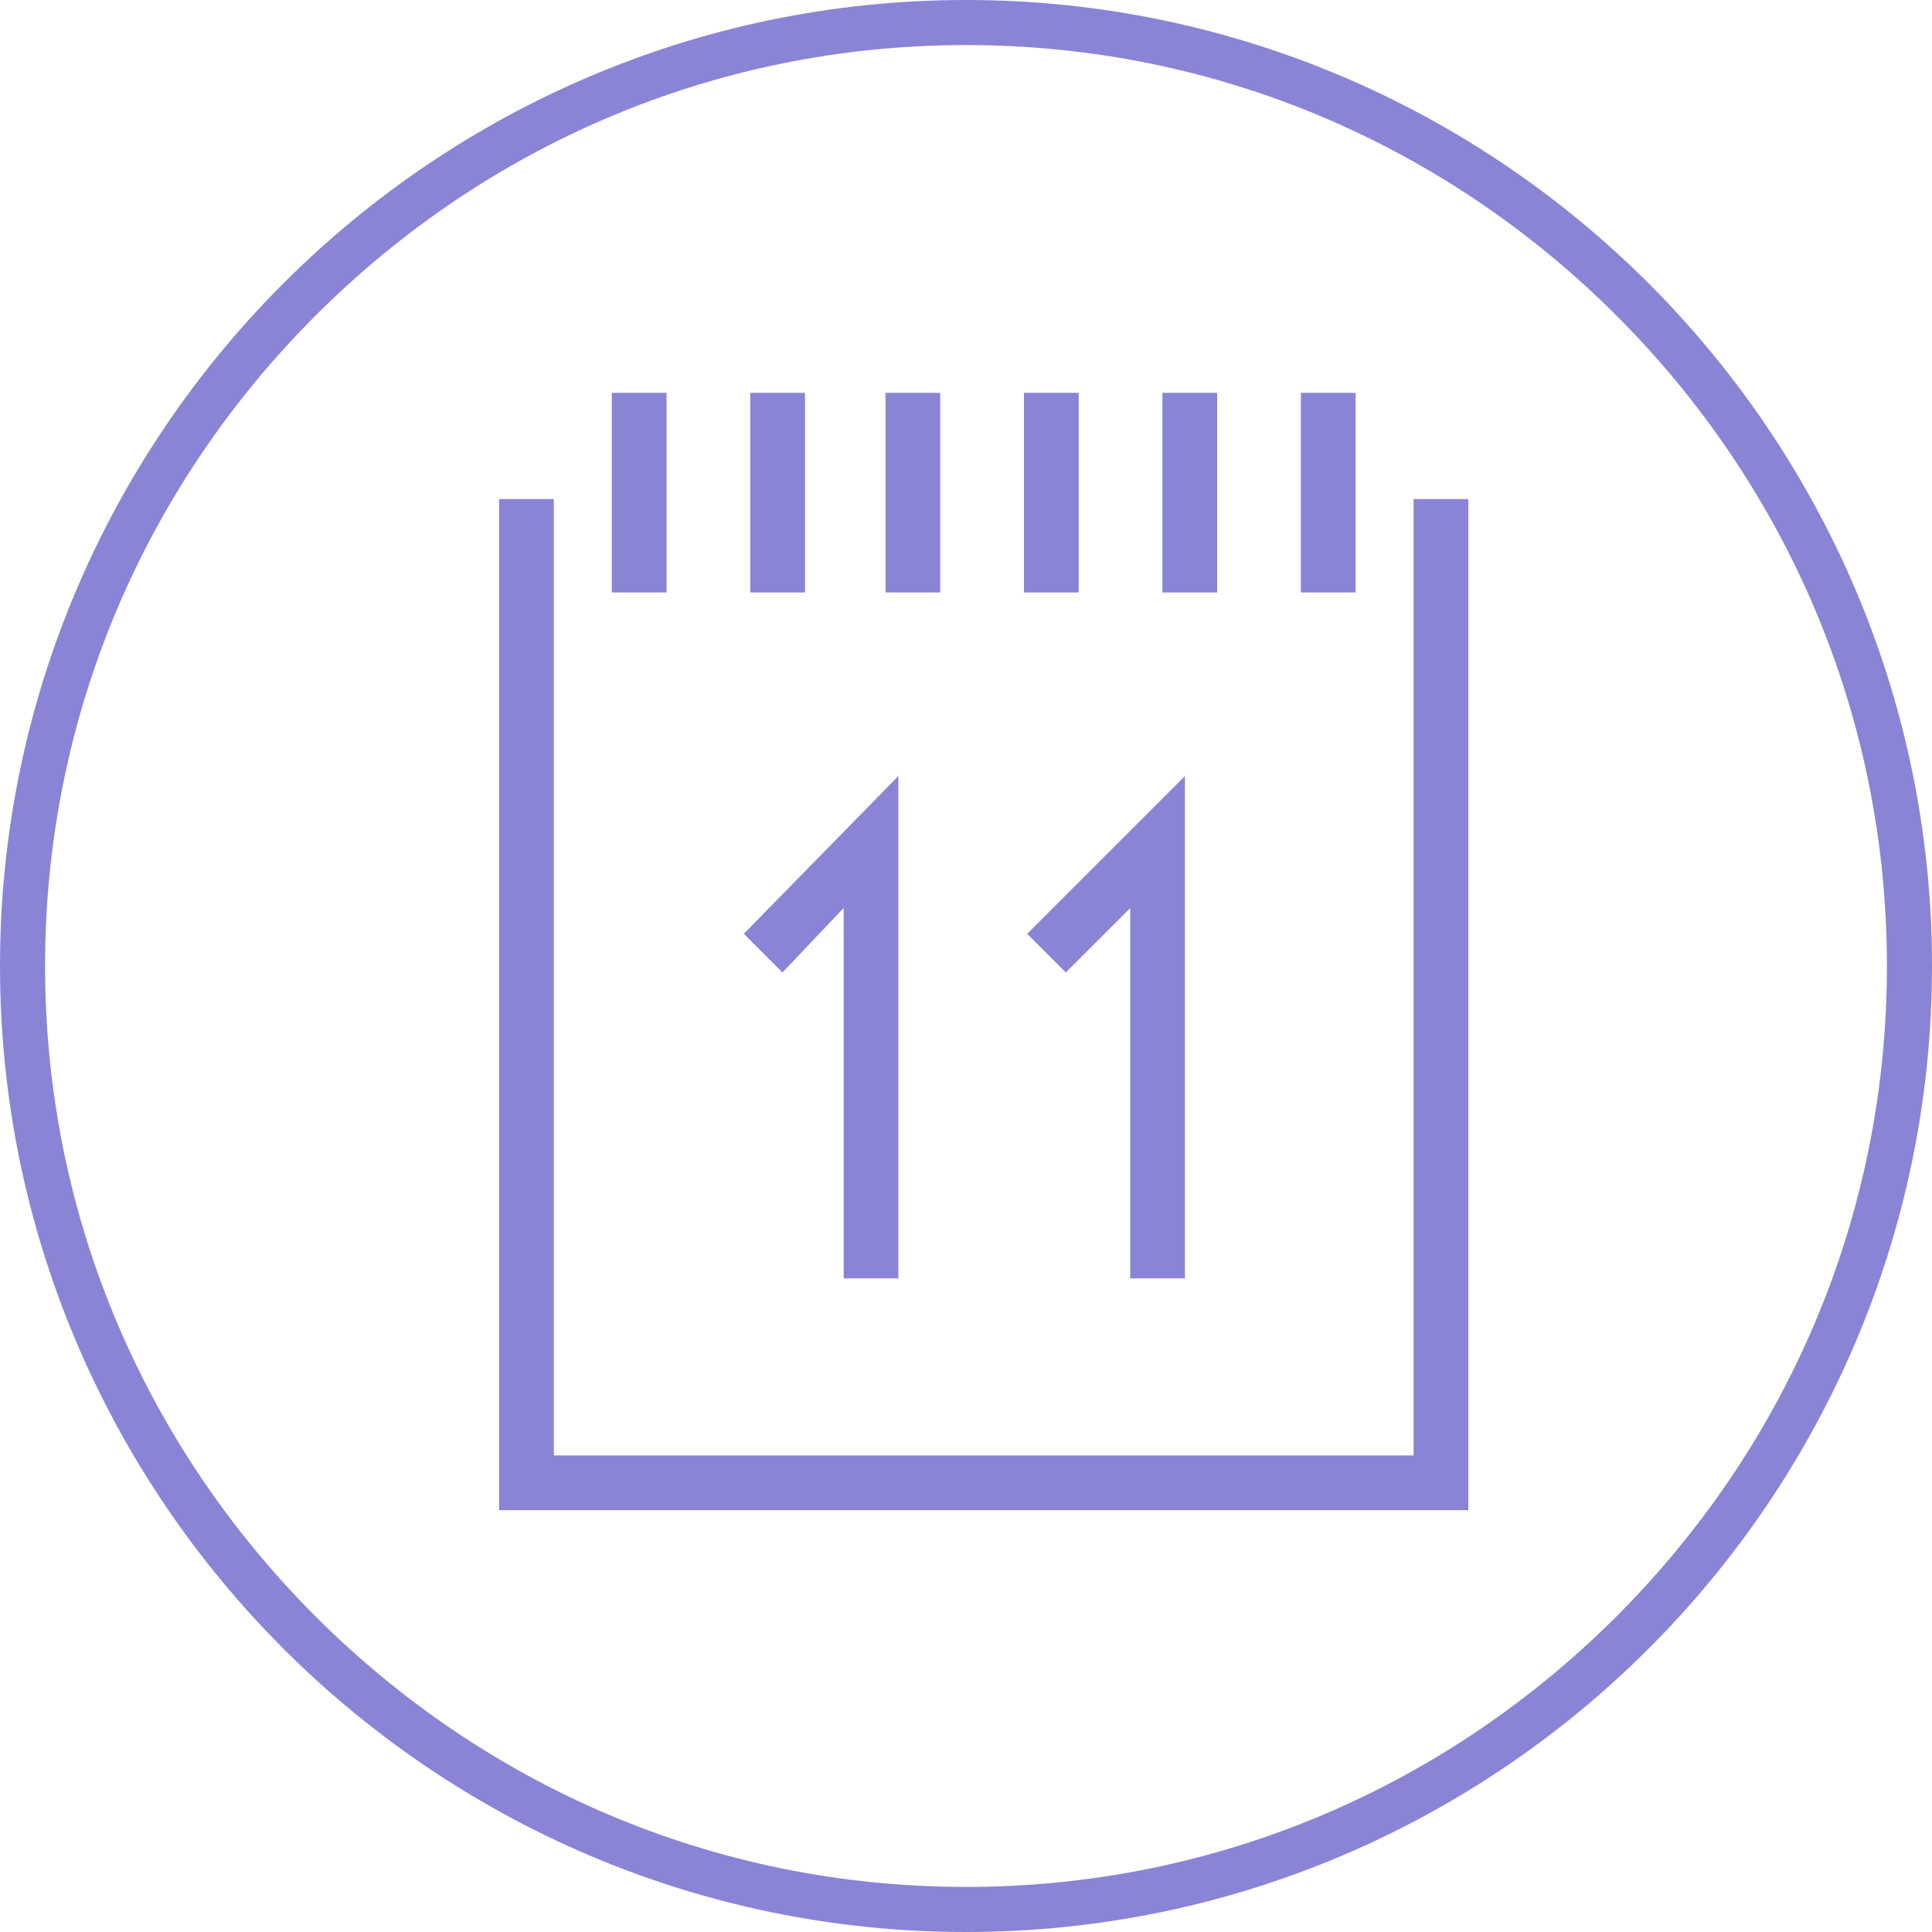
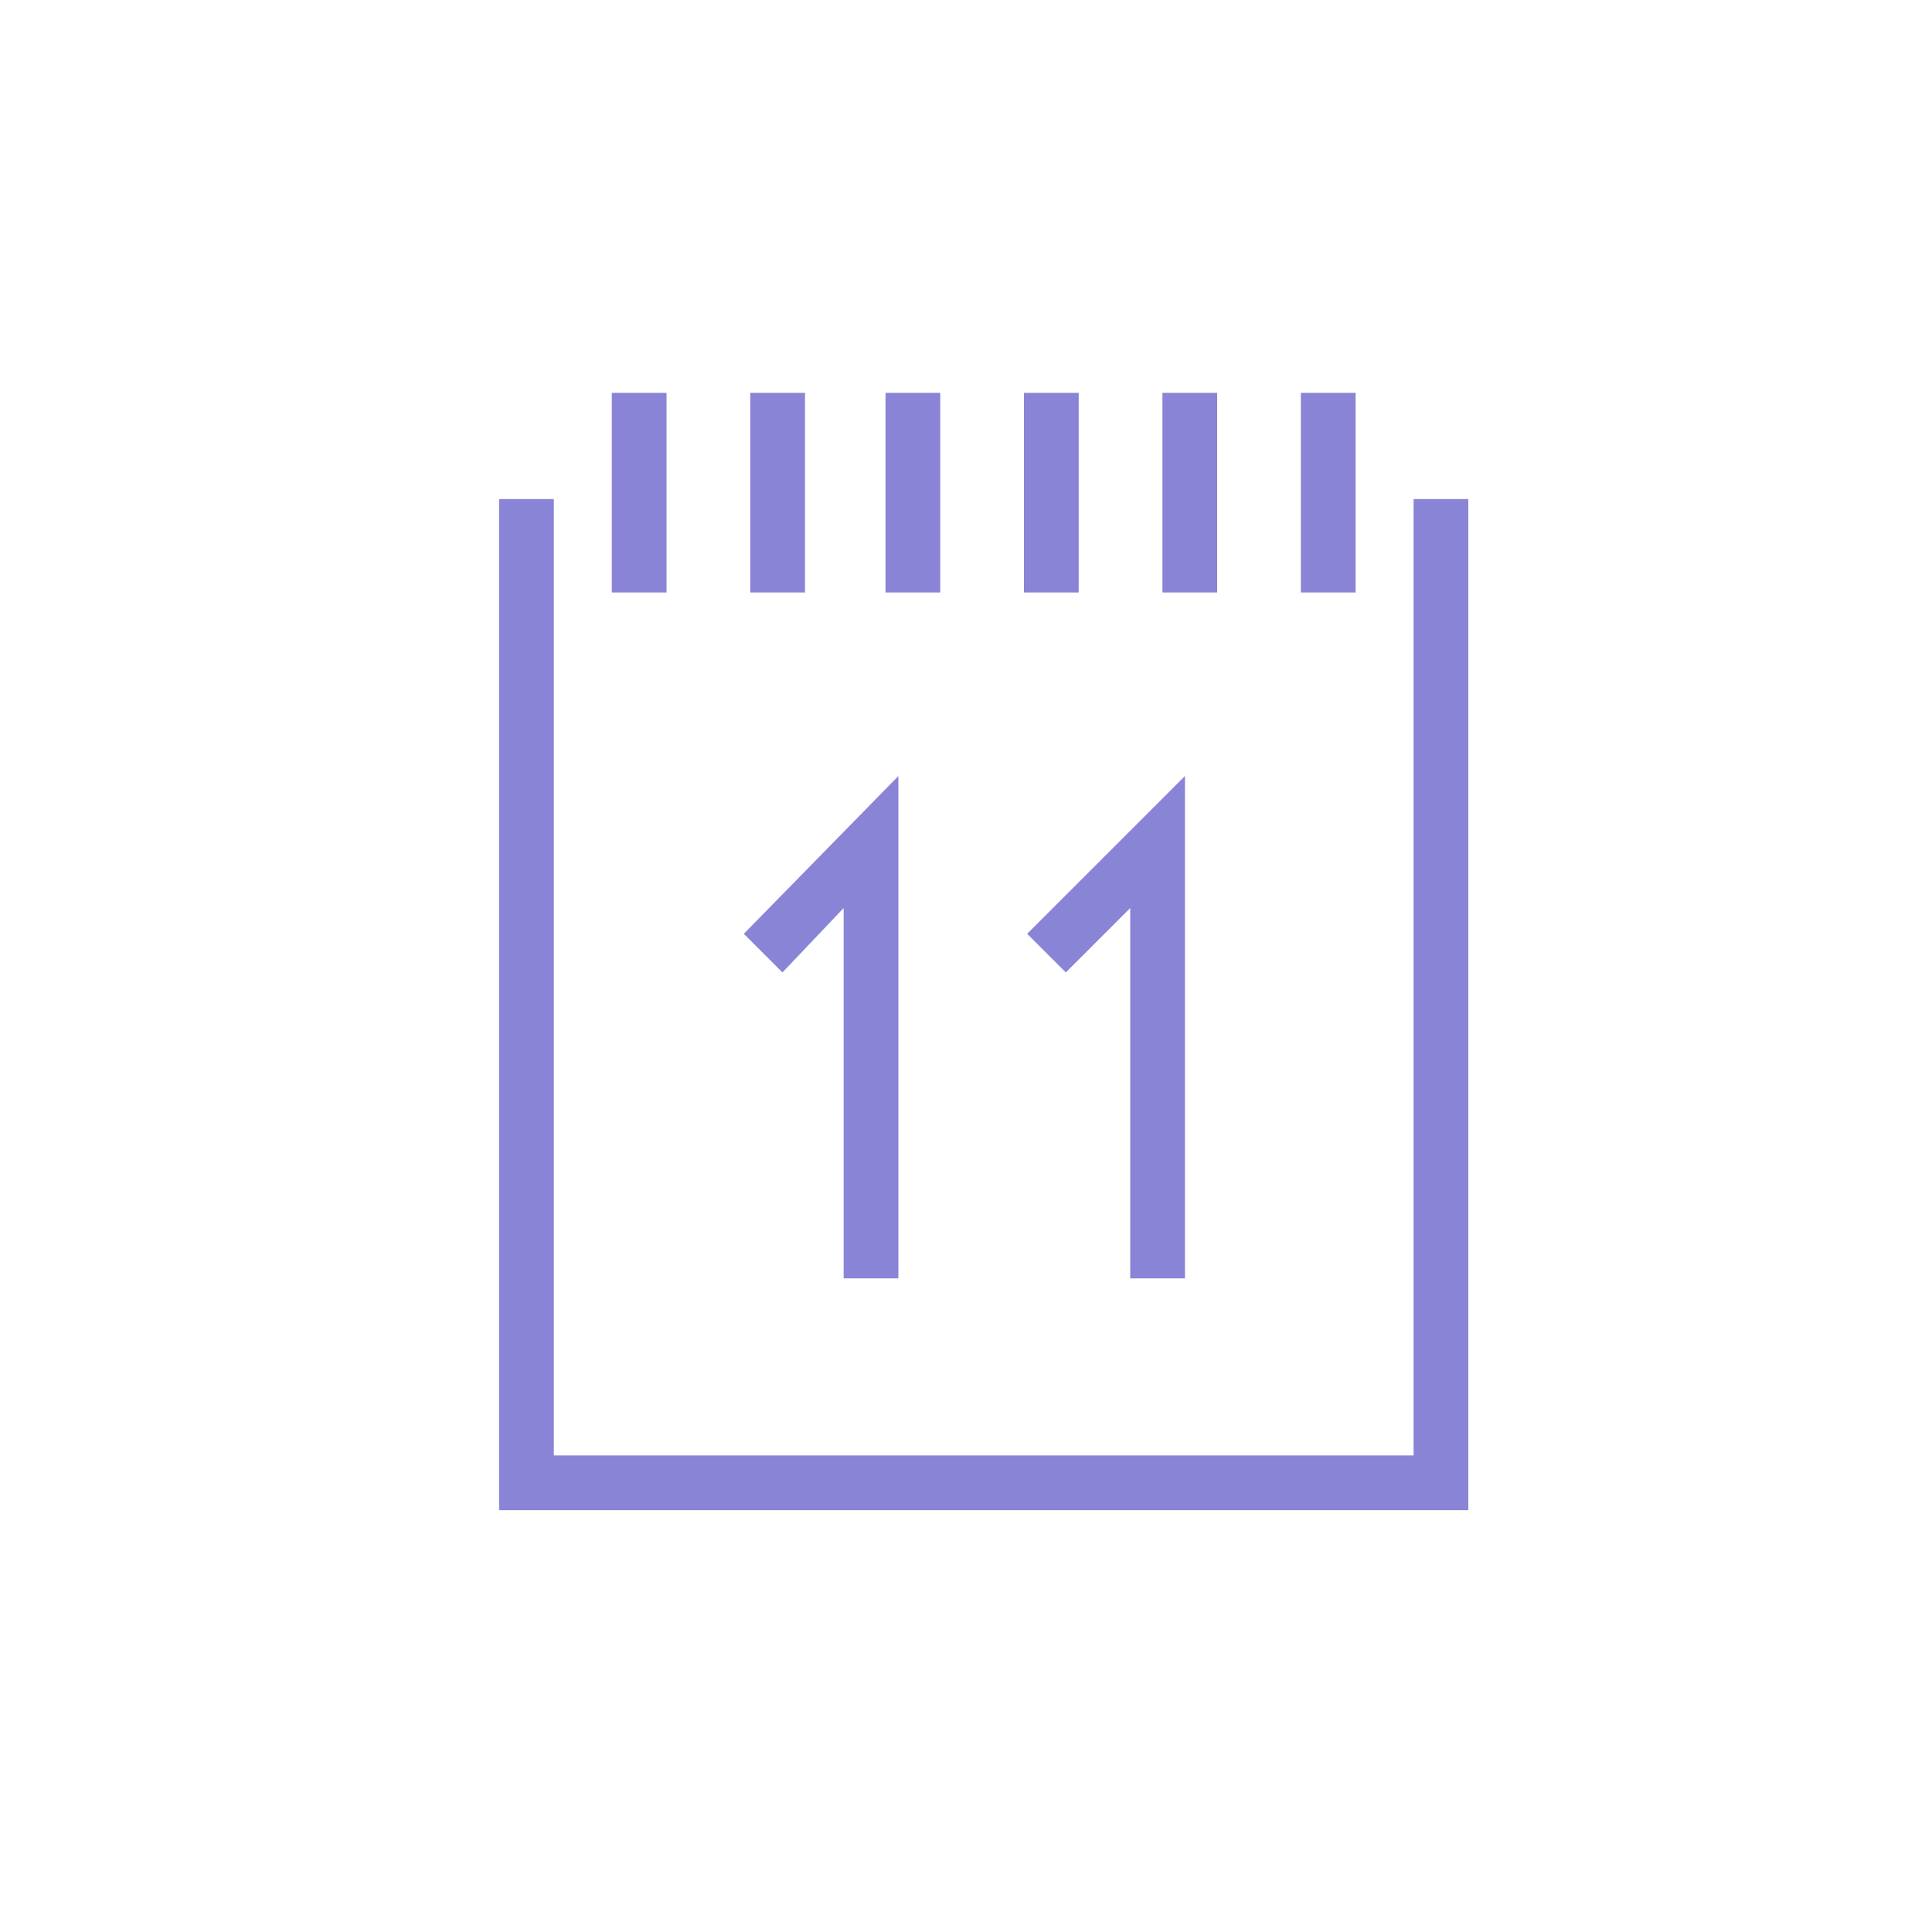
<svg xmlns="http://www.w3.org/2000/svg" version="1.1" id="Layer_1" x="0px" y="0px" viewBox="0 0 60 60" style="enable-background:new 0 0 60 60;" xml:space="preserve">
  <style type="text/css">
	.st0{fill:#8A84D6;}
</style>
  <g>
-     <path class="st0" d="M43.9,15.5v29.7H17.2V15.5h-1.7v31.4h30.1V15.5H43.9z M20.7,12.2H19v6.2h1.7V12.2z M25,12.2h-1.7v6.2H25V12.2z    M29.2,12.2h-1.7v6.2h1.7V12.2z M33.5,12.2h-1.7v6.2h1.7V12.2z M37.8,12.2h-1.7v6.2h1.7V12.2z M42.1,12.2h-1.7v6.2h1.7V12.2z    M26.2,28.2v11.5h1.7V24.1L23.1,29l1.2,1.2L26.2,28.2z M33.1,30.2L33.1,30.2L33.1,30.2L33.1,30.2z M36.8,39.7V24.1L31.9,29l1.2,1.2   l2-2v11.5H36.8z" />
+     <path class="st0" d="M43.9,15.5v29.7H17.2V15.5h-1.7v31.4h30.1V15.5H43.9z M20.7,12.2H19v6.2h1.7V12.2z M25,12.2h-1.7v6.2H25V12.2z    M29.2,12.2h-1.7v6.2h1.7z M33.5,12.2h-1.7v6.2h1.7V12.2z M37.8,12.2h-1.7v6.2h1.7V12.2z M42.1,12.2h-1.7v6.2h1.7V12.2z    M26.2,28.2v11.5h1.7V24.1L23.1,29l1.2,1.2L26.2,28.2z M33.1,30.2L33.1,30.2L33.1,30.2L33.1,30.2z M36.8,39.7V24.1L31.9,29l1.2,1.2   l2-2v11.5H36.8z" />
    <g>
      <g>
-         <path class="st0" d="M8.8,51.2C3.4,45.8,0,38.3,0,30l0,0c0-8.3,3.4-15.8,8.8-21.2l0,0C14.2,3.4,21.7,0,30,0l0,0     c8.3,0,15.8,3.4,21.2,8.8l0,0C56.6,14.2,60,21.7,60,30l0,0c0,8.3-3.4,15.8-8.8,21.2l0,0C45.8,56.6,38.3,60,30,60l0,0     C21.7,60,14.2,56.6,8.8,51.2L8.8,51.2z M9.8,50.2c5.2,5.2,12.3,8.4,20.2,8.4l0,0c7.9,0,15-3.2,20.2-8.4l0,0     c5.2-5.2,8.4-12.3,8.4-20.2l0,0c0-7.9-3.2-15-8.4-20.2l0,0C45,4.6,37.9,1.4,30,1.4l0,0c-7.9,0-15,3.2-20.2,8.4l0,0     C4.6,15,1.4,22.1,1.4,30l0,0C1.4,37.9,4.6,45,9.8,50.2L9.8,50.2z" />
-       </g>
+         </g>
    </g>
  </g>
</svg>